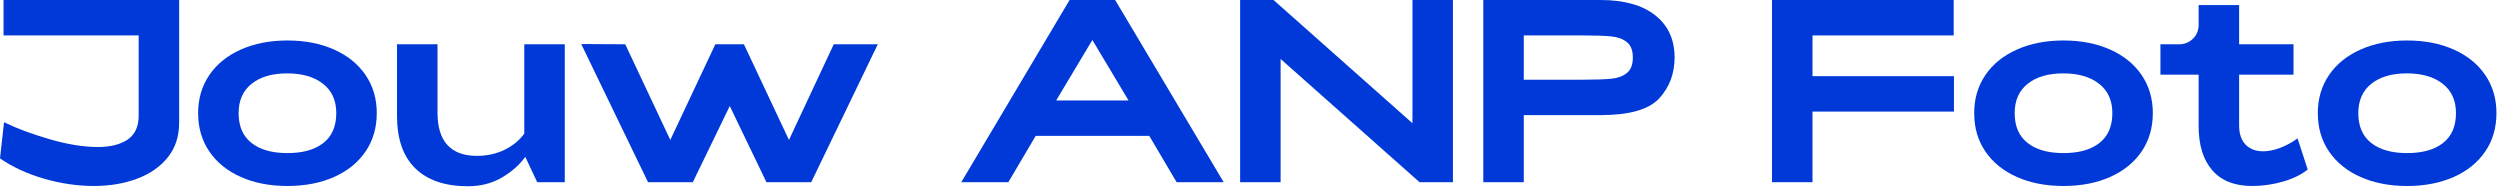
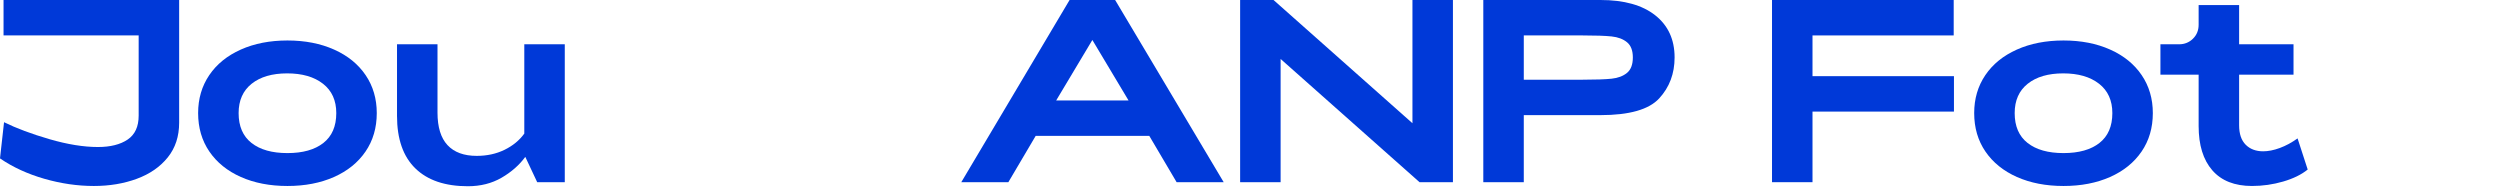
<svg xmlns="http://www.w3.org/2000/svg" width="100%" height="100%" viewBox="0 0 494 37" version="1.1" xml:space="preserve" style="fill-rule:evenodd;clip-rule:evenodd;stroke-linejoin:round;stroke-miterlimit:2;">
  <g>
    <path d="M18.55,36.75c-3.233,-0 -6.5,-0.475 -9.8,-1.425c-3.3,-0.95 -6.217,-2.292 -8.75,-4.025l0.8,-7.15c2.433,1.2 5.425,2.317 8.975,3.35c3.55,1.033 6.742,1.55 9.575,1.55c2.467,0 4.425,-0.492 5.875,-1.475c1.45,-0.983 2.175,-2.558 2.175,-4.725l0,-15.85l-26.7,0l0,-7l34.7,0l-0,24.25c-0,2.7 -0.75,4.983 -2.25,6.85c-1.5,1.867 -3.533,3.275 -6.1,4.225c-2.567,0.95 -5.4,1.425 -8.5,1.425Z" style="fill:#0039d8;fill-rule:nonzero;" />
    <path d="M56.8,36.75c-3.467,-0 -6.533,-0.592 -9.2,-1.775c-2.667,-1.183 -4.742,-2.858 -6.225,-5.025c-1.483,-2.167 -2.225,-4.7 -2.225,-7.6c-0,-2.833 0.733,-5.333 2.2,-7.5c1.467,-2.167 3.542,-3.85 6.225,-5.05c2.683,-1.2 5.758,-1.8 9.225,-1.8c3.467,0 6.542,0.6 9.225,1.8c2.683,1.2 4.758,2.883 6.225,5.05c1.467,2.167 2.2,4.667 2.2,7.5c0,2.9 -0.742,5.433 -2.225,7.6c-1.483,2.167 -3.558,3.842 -6.225,5.025c-2.667,1.183 -5.733,1.775 -9.2,1.775Zm0,-6.5c3.033,0 5.4,-0.667 7.1,-2c1.7,-1.333 2.55,-3.3 2.55,-5.9c-0,-2.5 -0.875,-4.433 -2.625,-5.8c-1.75,-1.367 -4.108,-2.05 -7.075,-2.05c-2.967,0 -5.308,0.683 -7.025,2.05c-1.717,1.367 -2.575,3.3 -2.575,5.8c0,2.6 0.85,4.567 2.55,5.9c1.7,1.333 4.067,2 7.1,2Z" style="fill:#0039d8;fill-rule:nonzero;" />
    <path d="M111.6,8.75l-0,27.25l-5.45,0l-2.35,-5c-1.2,1.633 -2.767,3.008 -4.7,4.125c-1.933,1.117 -4.15,1.675 -6.65,1.675c-4.5,-0 -7.958,-1.175 -10.375,-3.525c-2.417,-2.35 -3.625,-5.808 -3.625,-10.375l-0,-14.15l8,0l-0,13.5c-0,2.867 0.658,5.008 1.975,6.425c1.317,1.417 3.242,2.125 5.775,2.125c2.033,0 3.867,-0.4 5.5,-1.2c1.633,-0.8 2.933,-1.867 3.9,-3.2l0,-17.65l8,0Z" style="fill:#0039d8;fill-rule:nonzero;" />
-     <path d="M173.45,8.75l-13.15,27.25l-8.85,0l-7.25,-15.05l-7.3,15.05l-8.85,0l-13.2,-27.3l8.7,0.05l8.9,18.9l8.9,-18.9l5.65,0l8.9,18.9l8.85,-18.9l8.7,0Z" style="fill:#0039d8;fill-rule:nonzero;" />
    <path d="M227.1,26.85l-22.45,0l-5.4,9.15l-9.3,0l21.4,-36l9,0l21.45,36l-9.3,0l-5.4,-9.15Zm-18.4,-7l14.3,0l-7.15,-11.95l-7.15,11.95Z" style="fill:#0039d8;fill-rule:nonzero;" />
    <path d="M287.1,0l0,36l-6.6,0l-27.45,-24.35l0,24.35l-8,0l0,-36l6.6,0l27.45,24.35l0,-24.35l8,0Z" style="fill:#0039d8;fill-rule:nonzero;" />
-     <path d="M293.1,0l23.15,0c4.667,0 8.275,1.008 10.825,3.025c2.55,2.017 3.825,4.792 3.825,8.325c0,3.2 -1.017,5.9 -3.05,8.1c-2.033,2.2 -5.9,3.3 -11.6,3.3l-15.15,0l0,13.25l-8,0l0,-36Zm19.6,15.75c2.567,0 4.483,-0.067 5.75,-0.2c1.267,-0.133 2.283,-0.517 3.05,-1.15c0.767,-0.633 1.15,-1.65 1.15,-3.05c0,-1.367 -0.383,-2.367 -1.15,-3c-0.767,-0.633 -1.783,-1.017 -3.05,-1.15c-1.267,-0.133 -3.183,-0.2 -5.75,-0.2l-11.6,0l0,8.75l11.6,0Z" style="fill:#0039d8;fill-rule:nonzero;" />
+     <path d="M293.1,0l23.15,0c4.667,0 8.275,1.008 10.825,3.025c2.55,2.017 3.825,4.792 3.825,8.325c0,3.2 -1.017,5.9 -3.05,8.1c-2.033,2.2 -5.9,3.3 -11.6,3.3l-15.15,0l0,13.25l-8,0l0,-36Zm19.6,15.75c2.567,0 4.483,-0.067 5.75,-0.2c1.267,-0.133 2.283,-0.517 3.05,-1.15c0.767,-0.633 1.15,-1.65 1.15,-3.05c0,-1.367 -0.383,-2.367 -1.15,-3c-0.767,-0.633 -1.783,-1.017 -3.05,-1.15c-1.267,-0.133 -3.183,-0.2 -5.75,-0.2l-11.6,0l0,8.75Z" style="fill:#0039d8;fill-rule:nonzero;" />
    <path d="M350.15,0l35.9,0l0,7l-27.9,0l0,8.05l27.95,0l0,7l-27.95,0l0,13.95l-8,0l0,-36Z" style="fill:#0039d8;fill-rule:nonzero;" />
    <path d="M407.75,36.75c-3.467,-0 -6.533,-0.592 -9.2,-1.775c-2.667,-1.183 -4.742,-2.858 -6.225,-5.025c-1.483,-2.167 -2.225,-4.7 -2.225,-7.6c0,-2.833 0.733,-5.333 2.2,-7.5c1.467,-2.167 3.542,-3.85 6.225,-5.05c2.683,-1.2 5.758,-1.8 9.225,-1.8c3.467,0 6.542,0.6 9.225,1.8c2.683,1.2 4.758,2.883 6.225,5.05c1.467,2.167 2.2,4.667 2.2,7.5c0,2.9 -0.742,5.433 -2.225,7.6c-1.483,2.167 -3.558,3.842 -6.225,5.025c-2.667,1.183 -5.733,1.775 -9.2,1.775Zm0,-6.5c3.033,0 5.4,-0.667 7.1,-2c1.7,-1.333 2.55,-3.3 2.55,-5.9c0,-2.5 -0.875,-4.433 -2.625,-5.8c-1.75,-1.367 -4.108,-2.05 -7.075,-2.05c-2.967,0 -5.308,0.683 -7.025,2.05c-1.717,1.367 -2.575,3.3 -2.575,5.8c0,2.6 0.85,4.567 2.55,5.9c1.7,1.333 4.067,2 7.1,2Z" style="fill:#0039d8;fill-rule:nonzero;" />
    <path d="M445,36.75c-3.433,-0 -6.05,-1.033 -7.85,-3.1c-1.8,-2.067 -2.7,-4.983 -2.7,-8.75l0,-10.15l-7.55,0l0,-6l3.7,0c1.067,0 1.975,-0.367 2.725,-1.1c0.75,-0.733 1.125,-1.65 1.125,-2.75l0,-3.9l8,0l0,7.75l10.75,0l0,6l-10.75,0l0,10c0,1.7 0.433,2.983 1.3,3.85c0.867,0.867 2.017,1.3 3.45,1.3c1,0 2.092,-0.217 3.275,-0.65c1.183,-0.433 2.358,-1.067 3.525,-1.9l2,6.15c-1.233,1 -2.85,1.792 -4.85,2.375c-2,0.583 -4.05,0.875 -6.15,0.875Z" style="fill:#0039d8;fill-rule:nonzero;" />
-     <path d="M475.65,36.75c-3.467,-0 -6.533,-0.592 -9.2,-1.775c-2.667,-1.183 -4.742,-2.858 -6.225,-5.025c-1.483,-2.167 -2.225,-4.7 -2.225,-7.6c0,-2.833 0.733,-5.333 2.2,-7.5c1.467,-2.167 3.542,-3.85 6.225,-5.05c2.683,-1.2 5.758,-1.8 9.225,-1.8c3.467,0 6.542,0.6 9.225,1.8c2.683,1.2 4.758,2.883 6.225,5.05c1.467,2.167 2.2,4.667 2.2,7.5c0,2.9 -0.742,5.433 -2.225,7.6c-1.483,2.167 -3.558,3.842 -6.225,5.025c-2.667,1.183 -5.733,1.775 -9.2,1.775Zm0,-6.5c3.033,0 5.4,-0.667 7.1,-2c1.7,-1.333 2.55,-3.3 2.55,-5.9c0,-2.5 -0.875,-4.433 -2.625,-5.8c-1.75,-1.367 -4.108,-2.05 -7.075,-2.05c-2.967,0 -5.308,0.683 -7.025,2.05c-1.717,1.367 -2.575,3.3 -2.575,5.8c0,2.6 0.85,4.567 2.55,5.9c1.7,1.333 4.067,2 7.1,2Z" style="fill:#0039d8;fill-rule:nonzero;" />
  </g>
</svg>